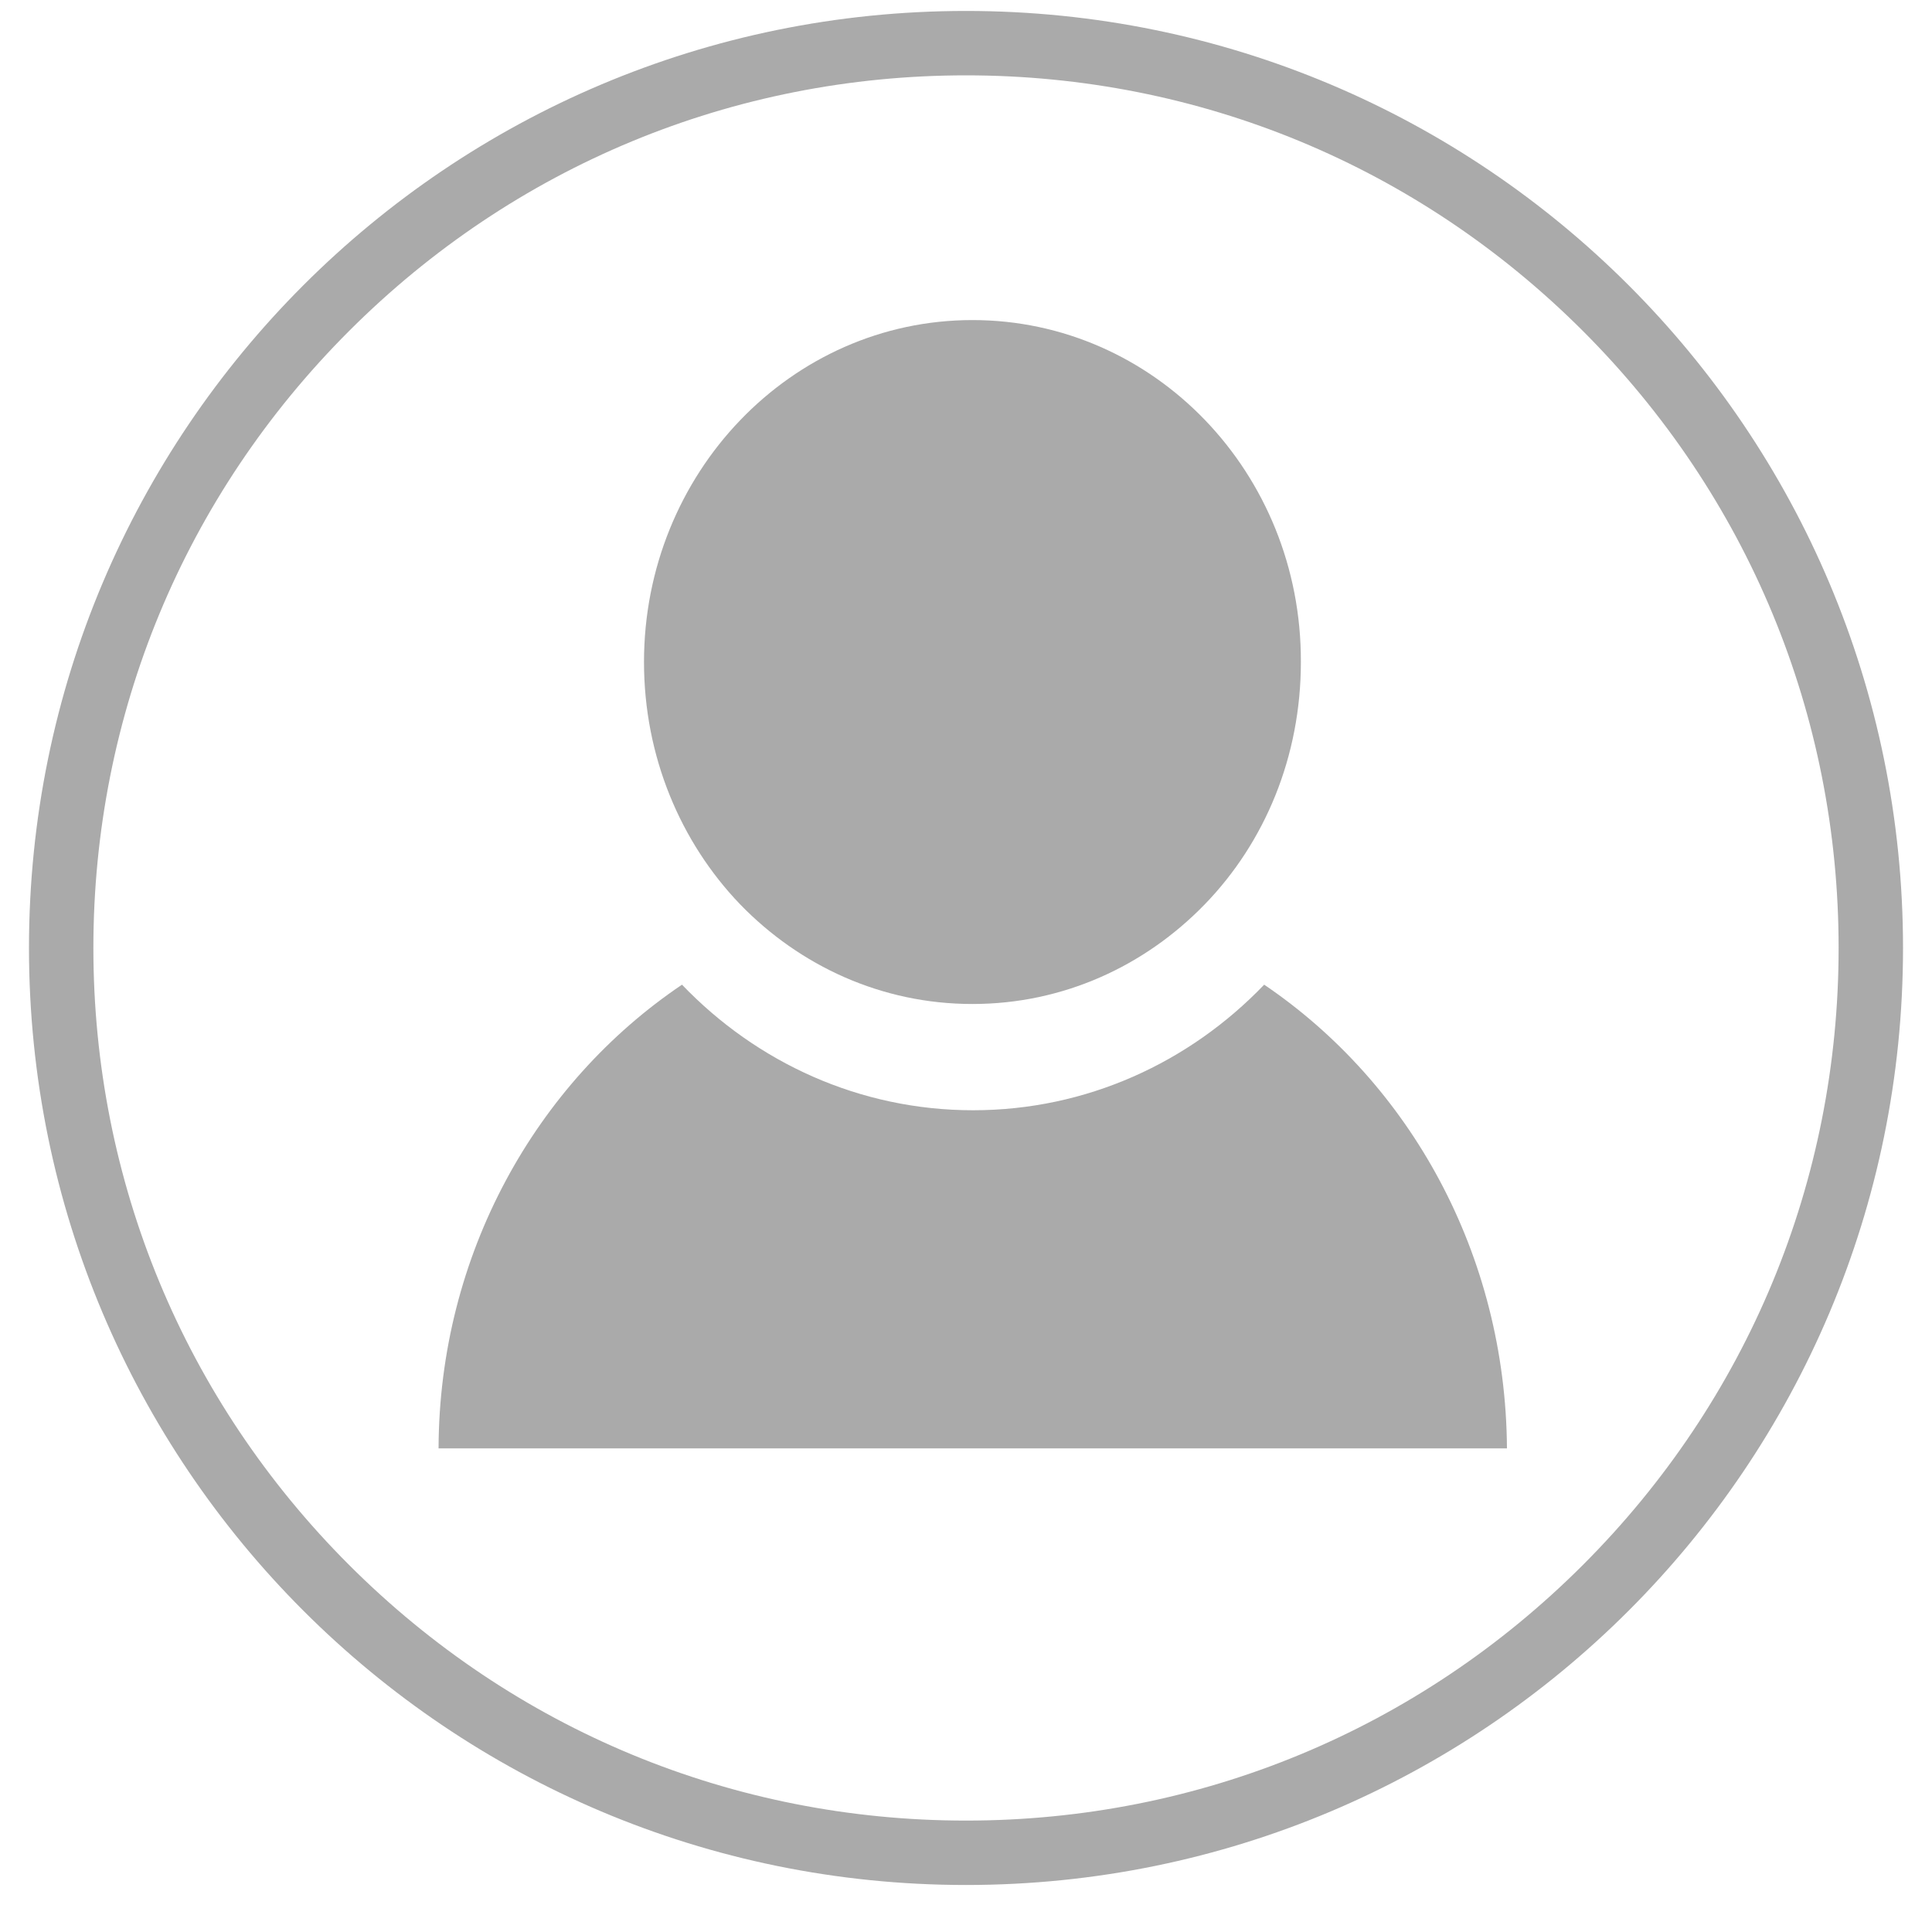
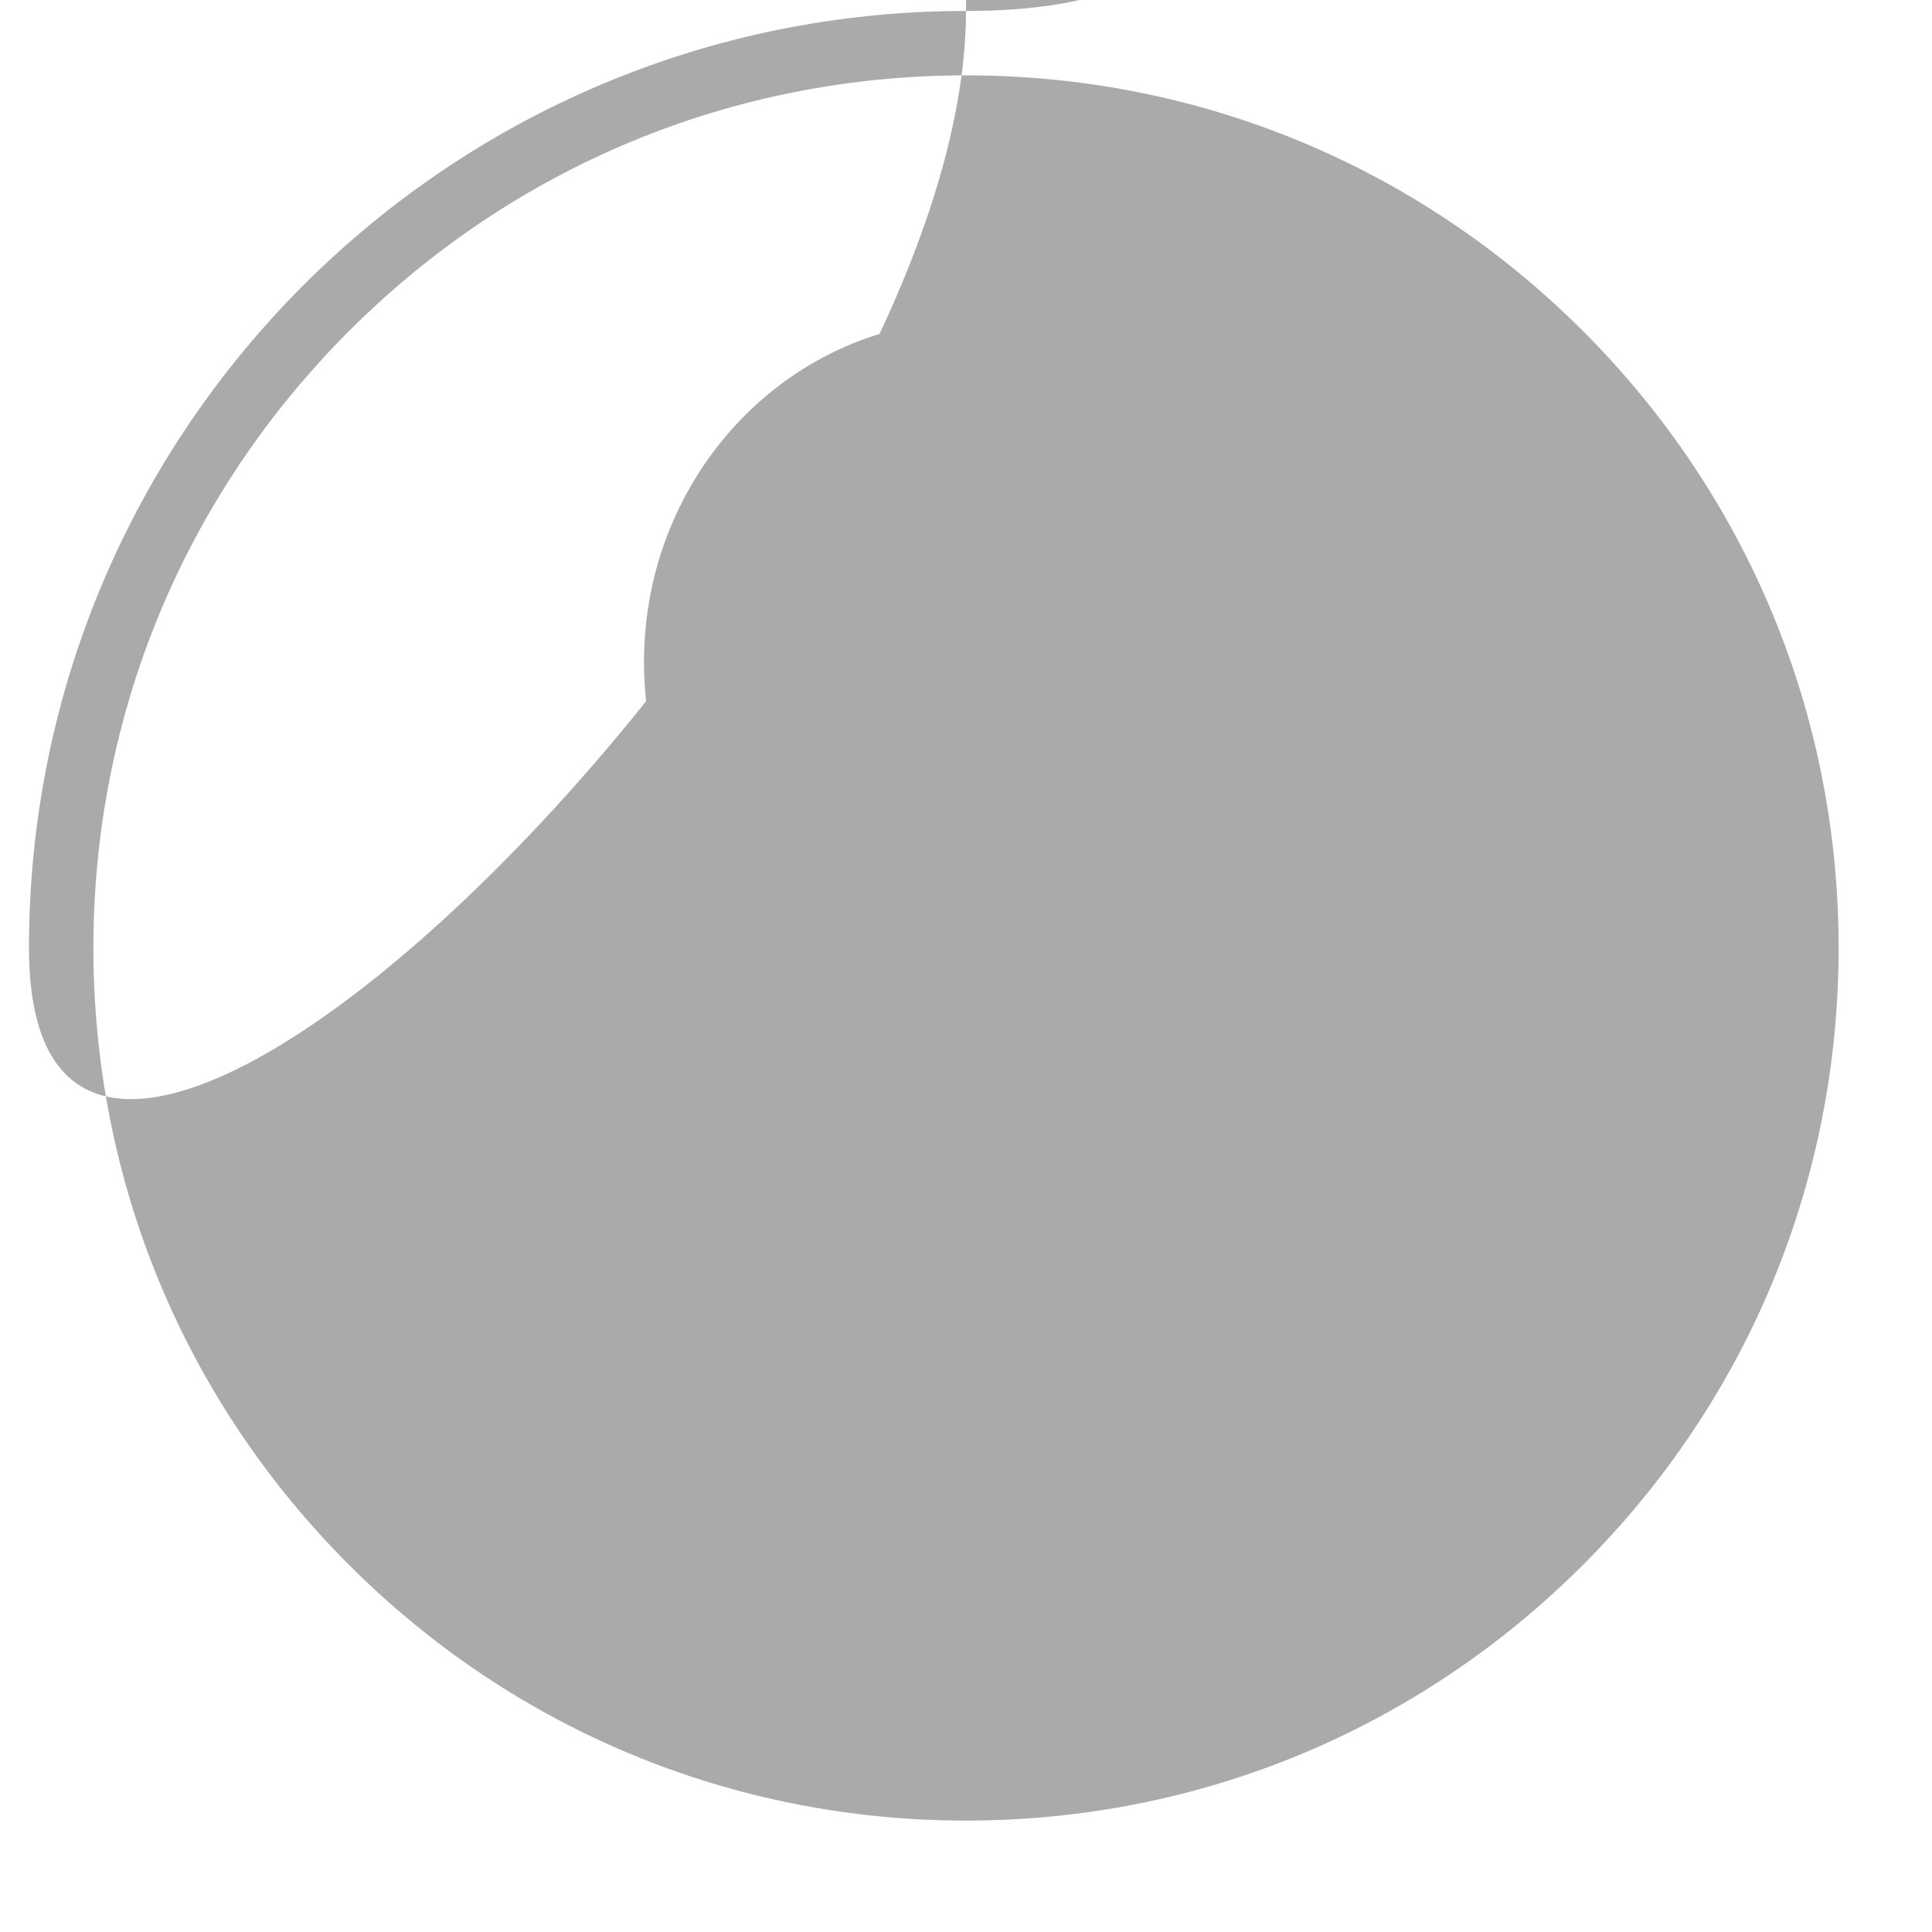
<svg xmlns="http://www.w3.org/2000/svg" version="1.1" id="Layer_1" x="0px" y="0px" viewBox="0 0 300 300" style="enable-background:new 0 0 300 300;" xml:space="preserve">
  <style type="text/css">
	.st0{fill:#AAAAAA;}
</style>
  <g>
-     <path class="st0" d="M150,11.7c36.2,0,70.2,14.1,95.8,39.7s39.7,59.6,39.7,95.8s-14.1,70.2-39.7,95.8s-59.6,39.7-95.8,39.7   S79.8,268.6,54.2,243s-39.7-59.6-39.7-95.8S28.6,77,54.2,51.4S113.8,11.7,150,11.7 M150,1.7C69.6,1.7,4.5,66.8,4.5,147.2   S69.6,292.7,150,292.7s145.5-65.1,145.5-145.5S230.4,1.7,150,1.7L150,1.7z" />
+     <path class="st0" d="M150,11.7c36.2,0,70.2,14.1,95.8,39.7s39.7,59.6,39.7,95.8s-14.1,70.2-39.7,95.8s-59.6,39.7-95.8,39.7   S79.8,268.6,54.2,243s-39.7-59.6-39.7-95.8S28.6,77,54.2,51.4S113.8,11.7,150,11.7 M150,1.7C69.6,1.7,4.5,66.8,4.5,147.2   s145.5-65.1,145.5-145.5S230.4,1.7,150,1.7L150,1.7z" />
  </g>
  <g>
-     <path class="st0" d="M68.1,224.9H234c-0.2-30.2-15.1-56.7-37.7-72c-11.6,12.1-27.6,19.5-45.2,19.5s-33.6-7.4-45.2-19.5   C83.2,168.2,68.2,194.8,68.1,224.9z" />
-   </g>
+     </g>
  <g>
    <path class="st0" d="M151,49.7c-28.2,0-51,23.8-51,53.1c0,14.7,5.7,28,14.9,37.6c9.3,9.6,22,15.5,36.1,15.5s26.8-5.9,36.1-15.5   c9.3-9.6,14.9-22.9,14.9-37.6C202.1,73.4,179.2,49.7,151,49.7z" />
  </g>
</svg>